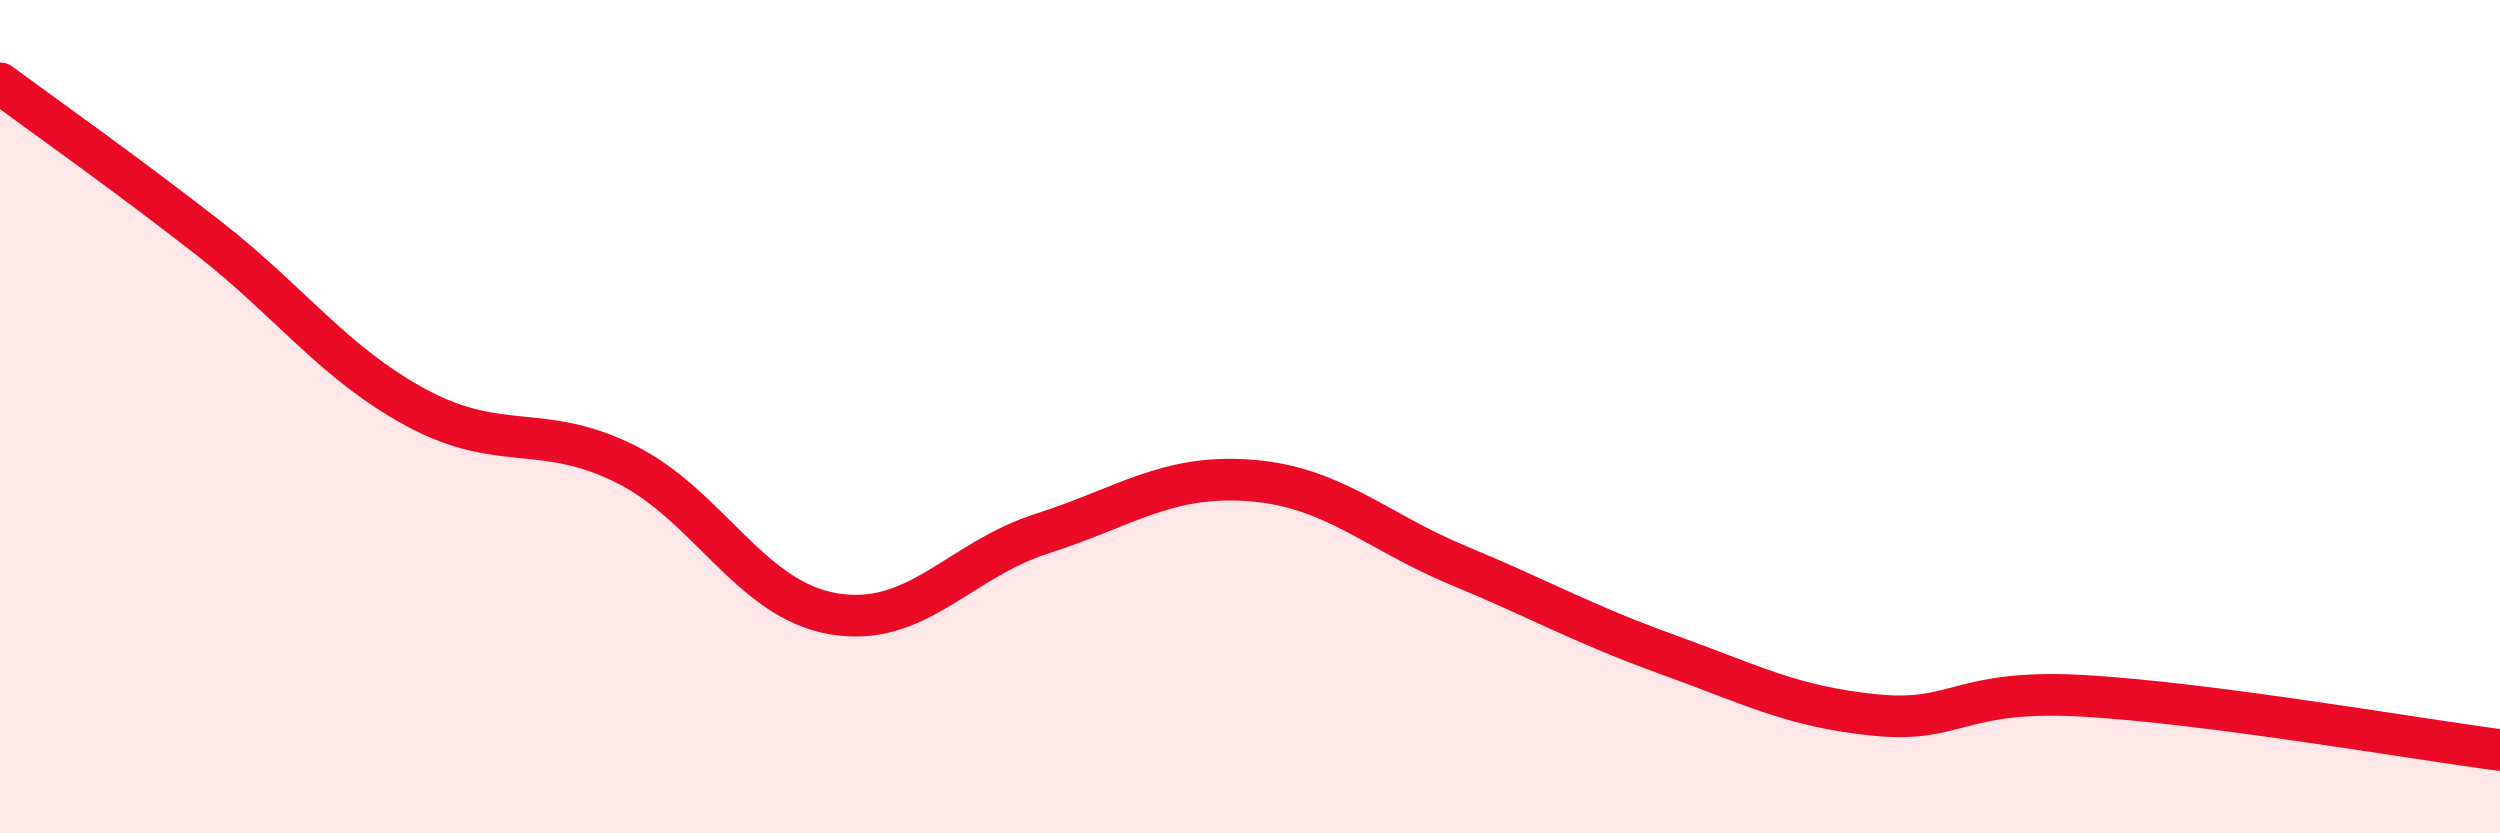
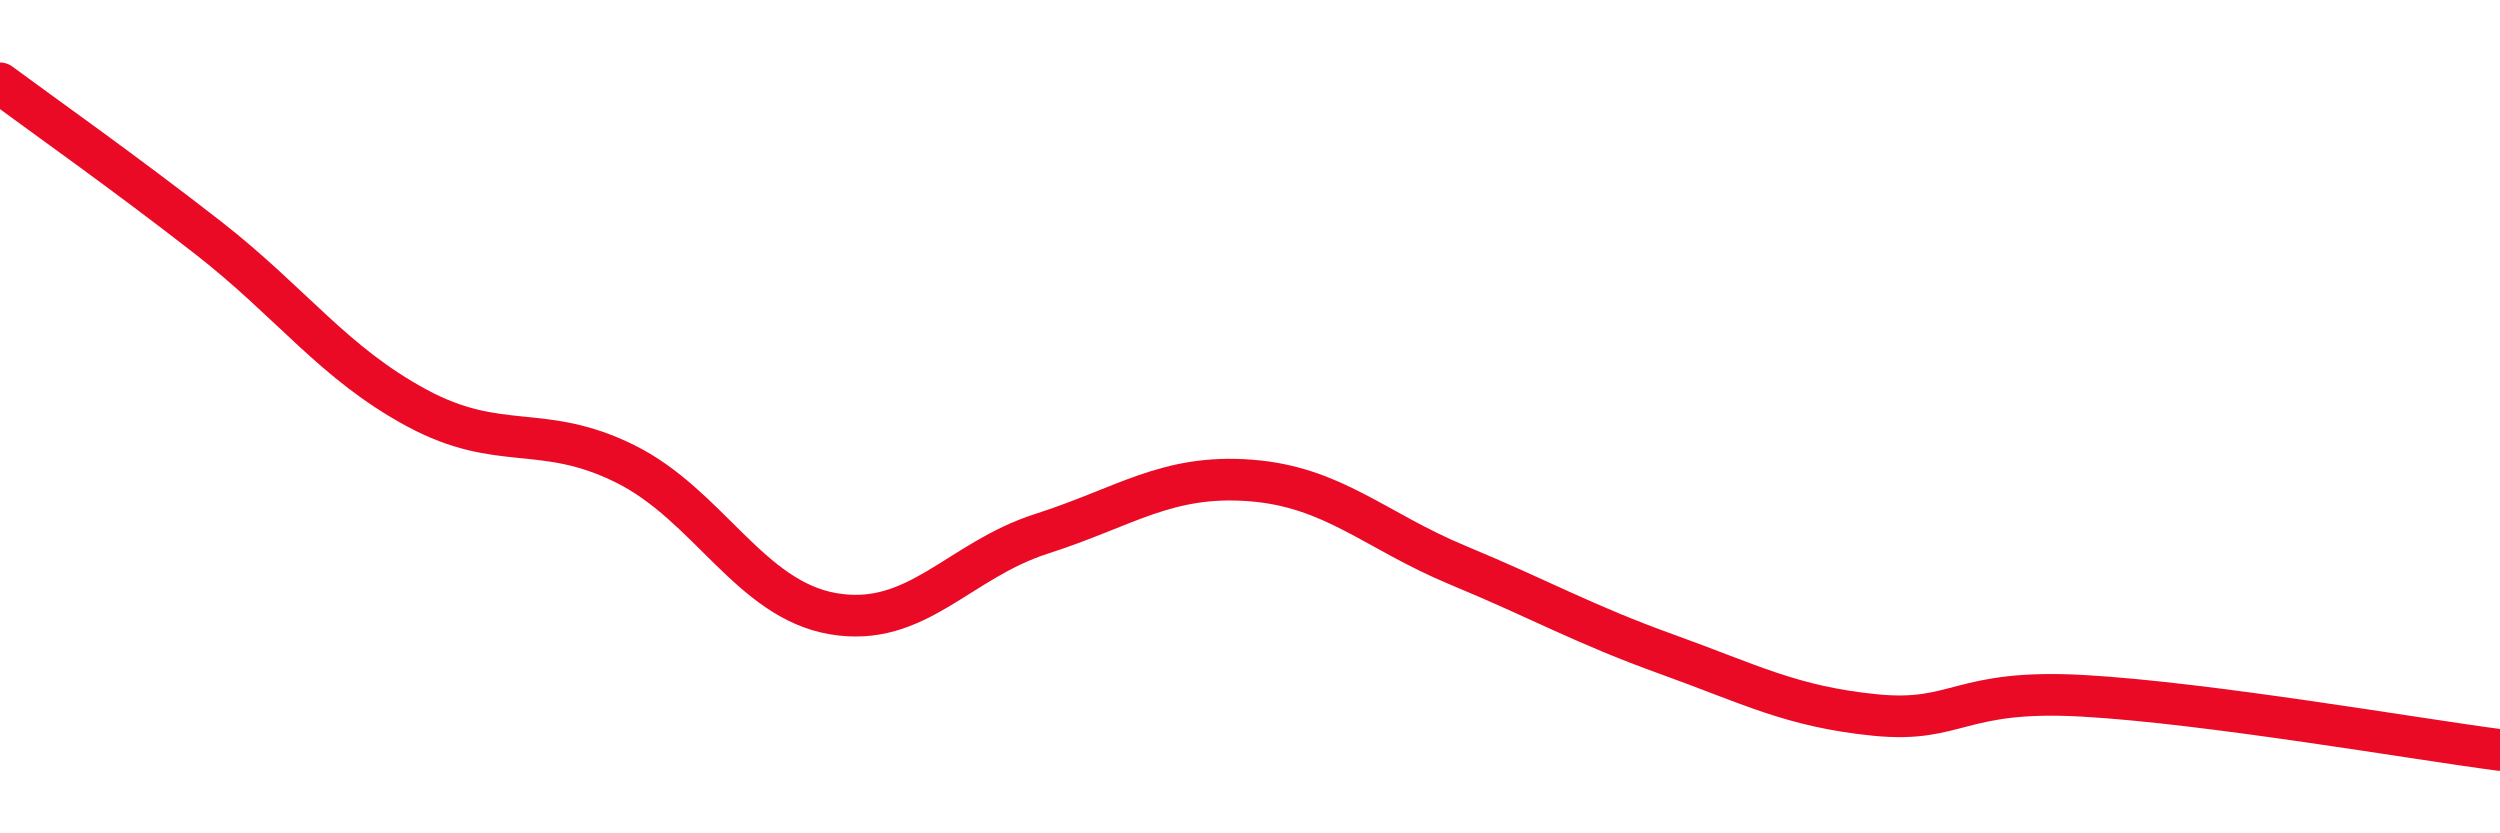
<svg xmlns="http://www.w3.org/2000/svg" width="60" height="20" viewBox="0 0 60 20">
-   <path d="M 0,2 C 1,2.74 3,4.15 5,5.71 C 7,7.27 8,8.71 10,9.79 C 12,10.87 13,10.14 15,11.13 C 17,12.12 18,14.39 20,14.73 C 22,15.07 23,13.45 25,12.81 C 27,12.17 28,11.38 30,11.53 C 32,11.68 33,12.74 35,13.57 C 37,14.4 38,14.98 40,15.7 C 42,16.42 43,16.96 45,17.16 C 47,17.36 47,16.53 50,16.7 C 53,16.87 58,17.74 60,18L60 20L0 20Z" fill="#EB0A25" opacity="0.1" stroke-linecap="round" stroke-linejoin="round" />
  <path d="M 0,2 C 1,2.74 3,4.15 5,5.71 C 7,7.27 8,8.71 10,9.79 C 12,10.87 13,10.14 15,11.13 C 17,12.12 18,14.39 20,14.73 C 22,15.07 23,13.45 25,12.81 C 27,12.17 28,11.38 30,11.53 C 32,11.68 33,12.74 35,13.57 C 37,14.4 38,14.98 40,15.7 C 42,16.42 43,16.96 45,17.16 C 47,17.36 47,16.53 50,16.7 C 53,16.87 58,17.74 60,18" stroke="#EB0A25" stroke-width="1" fill="none" stroke-linecap="round" stroke-linejoin="round" />
</svg>